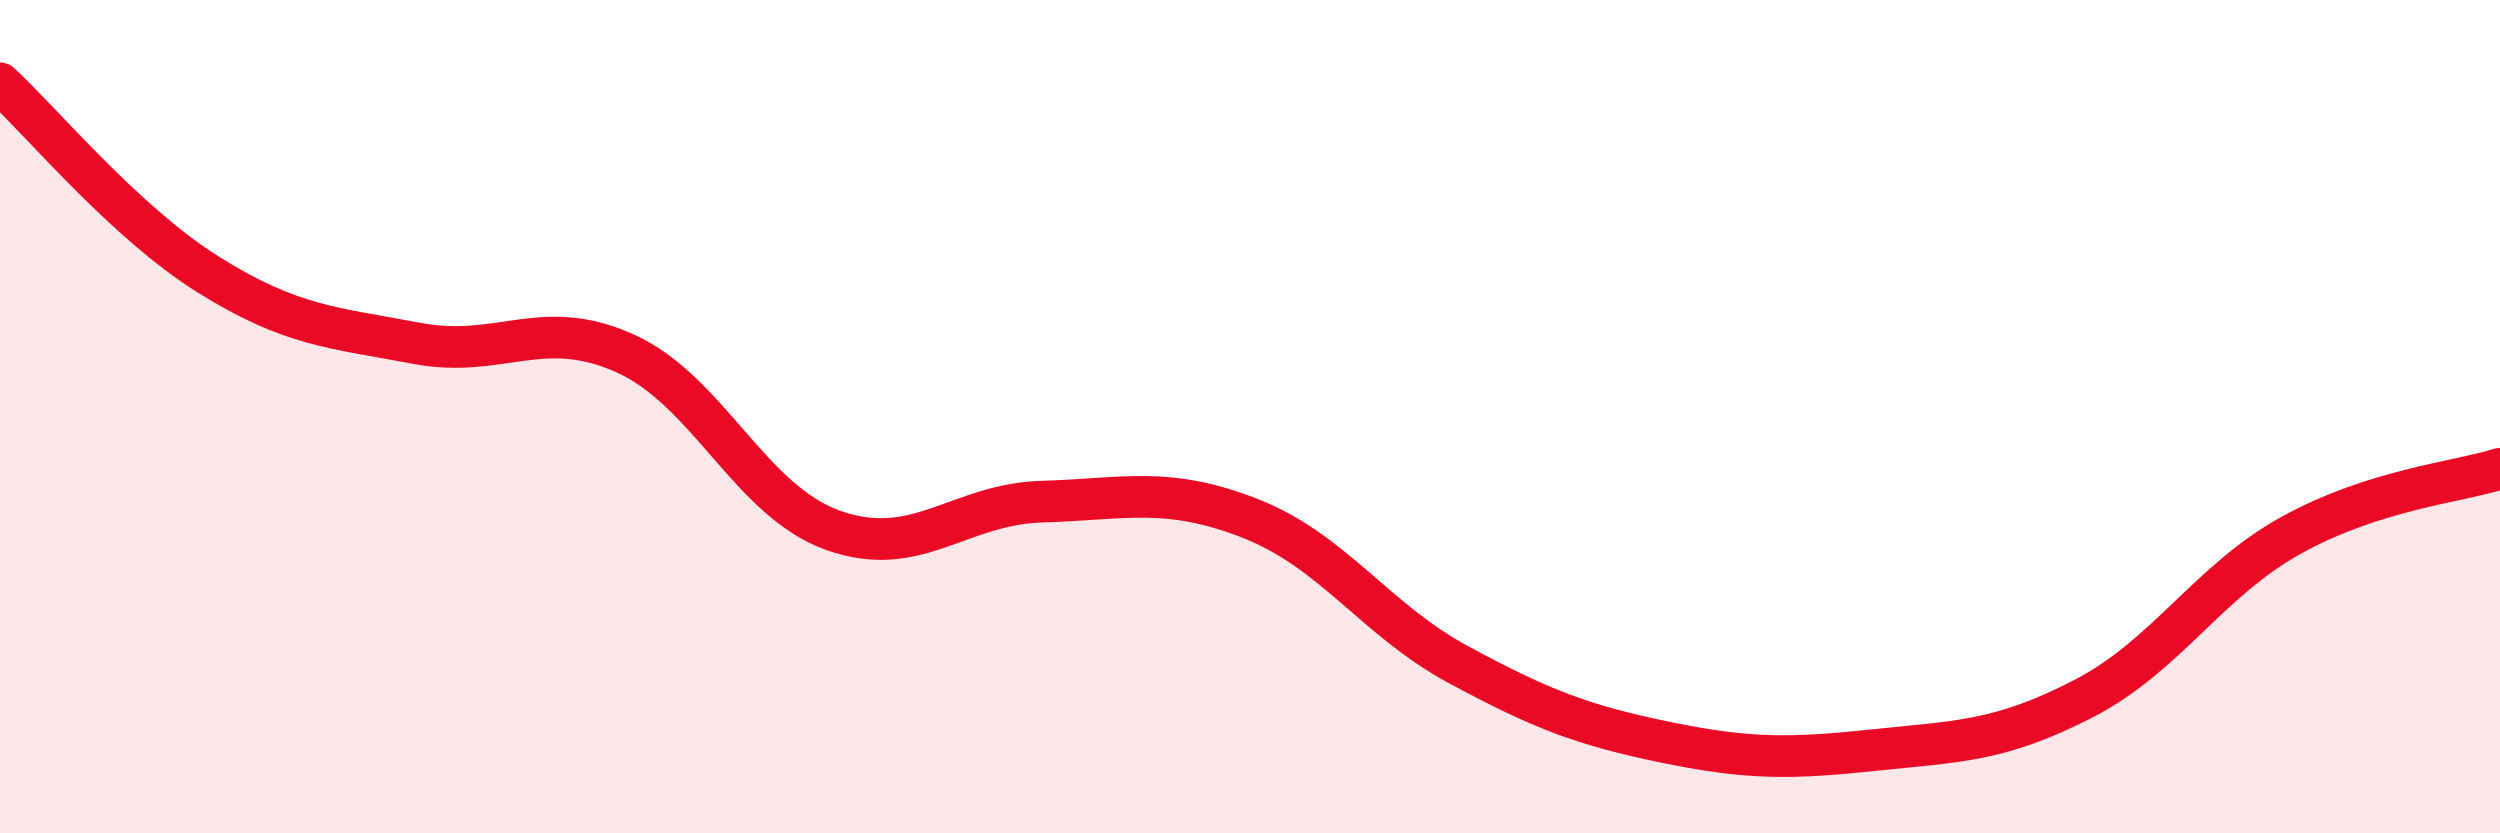
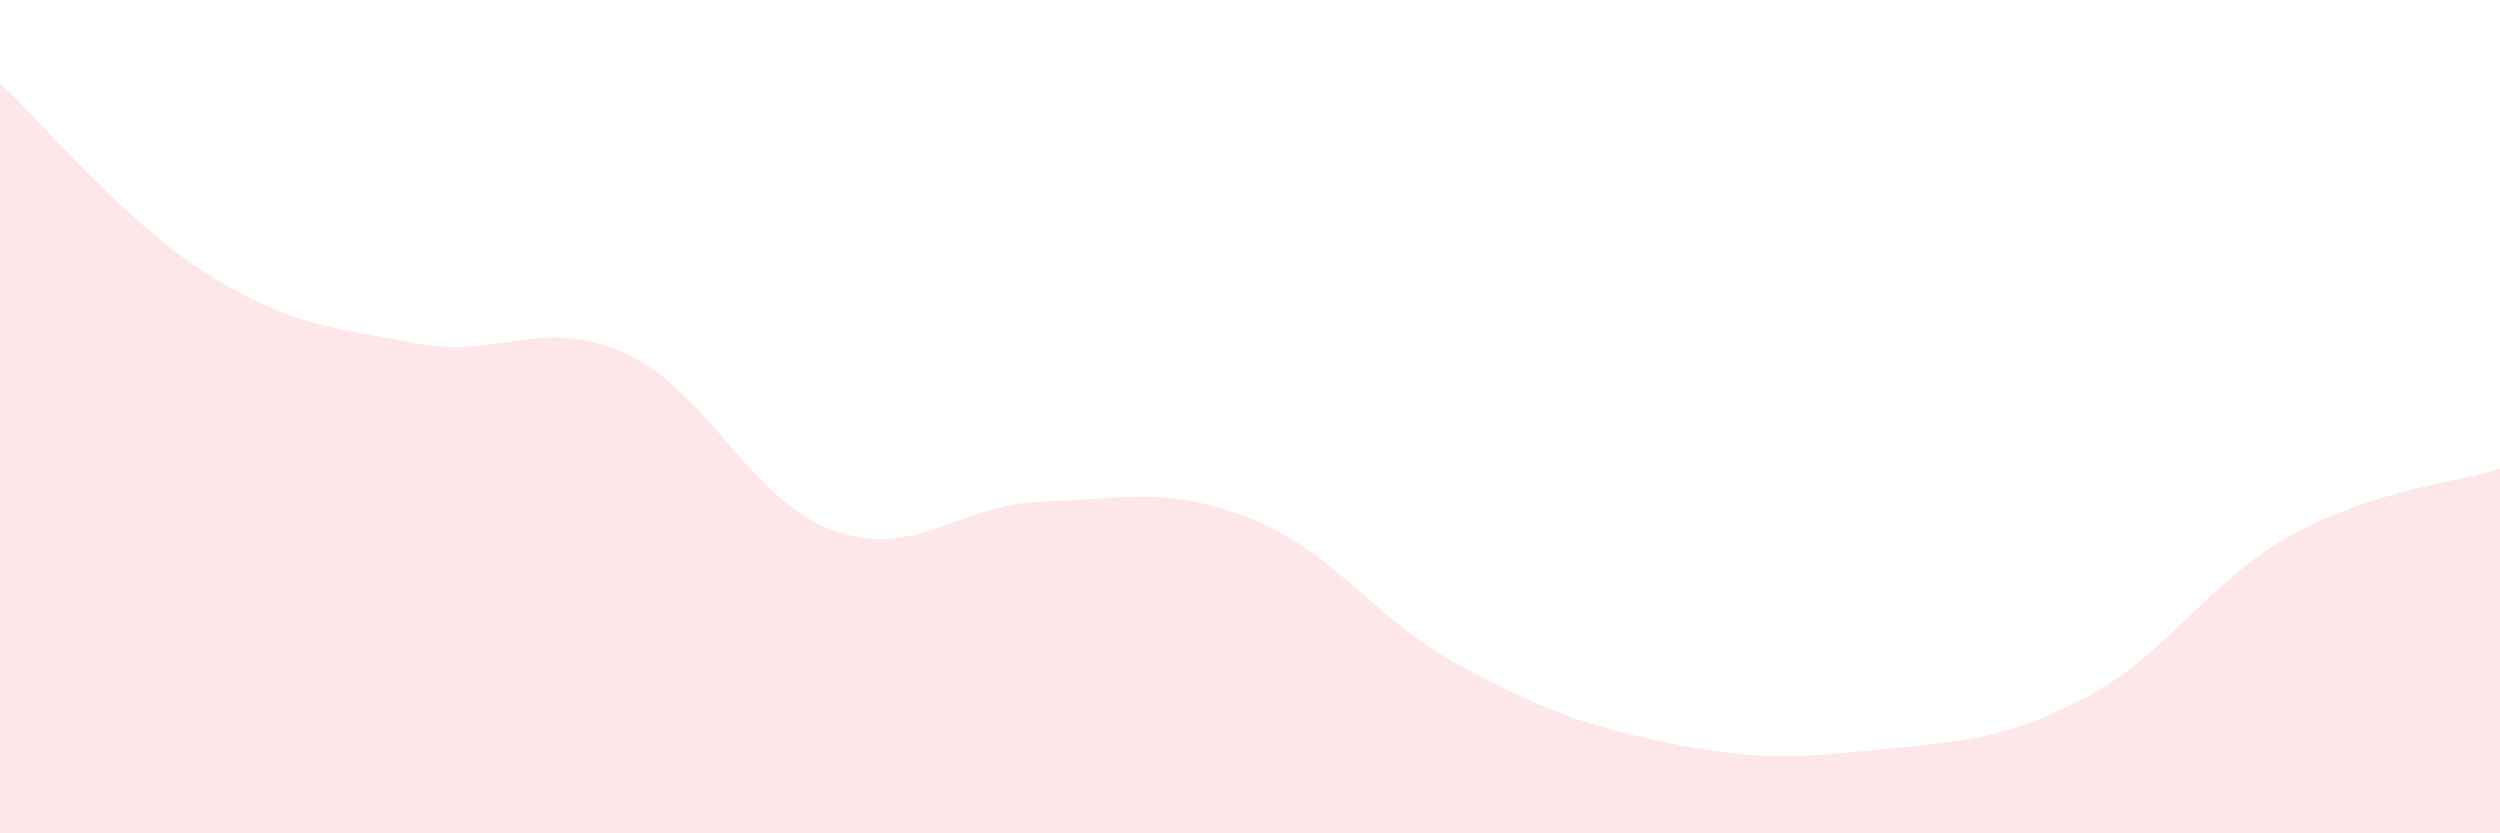
<svg xmlns="http://www.w3.org/2000/svg" width="60" height="20" viewBox="0 0 60 20">
  <path d="M 0,2 C 1,2.92 3,5.34 5,6.59 C 7,7.84 8,7.86 10,8.24 C 12,8.62 13,7.58 15,8.48 C 17,9.38 18,12.02 20,12.73 C 22,13.44 23,12.1 25,12.04 C 27,11.98 28,11.66 30,12.44 C 32,13.22 33,14.87 35,15.95 C 37,17.03 38,17.41 40,17.82 C 42,18.23 43,18.21 45,18 C 47,17.79 48,17.8 50,16.77 C 52,15.74 53,13.94 55,12.84 C 57,11.74 59,11.57 60,11.25L60 20L0 20Z" fill="#EB0A25" opacity="0.1" stroke-linecap="round" stroke-linejoin="round" />
-   <path d="M 0,2 C 1,2.92 3,5.34 5,6.59 C 7,7.84 8,7.86 10,8.24 C 12,8.62 13,7.58 15,8.48 C 17,9.38 18,12.02 20,12.73 C 22,13.44 23,12.1 25,12.04 C 27,11.98 28,11.66 30,12.44 C 32,13.22 33,14.87 35,15.95 C 37,17.03 38,17.41 40,17.82 C 42,18.23 43,18.21 45,18 C 47,17.79 48,17.8 50,16.77 C 52,15.74 53,13.94 55,12.84 C 57,11.74 59,11.57 60,11.25" stroke="#EB0A25" stroke-width="1" fill="none" stroke-linecap="round" stroke-linejoin="round" />
</svg>